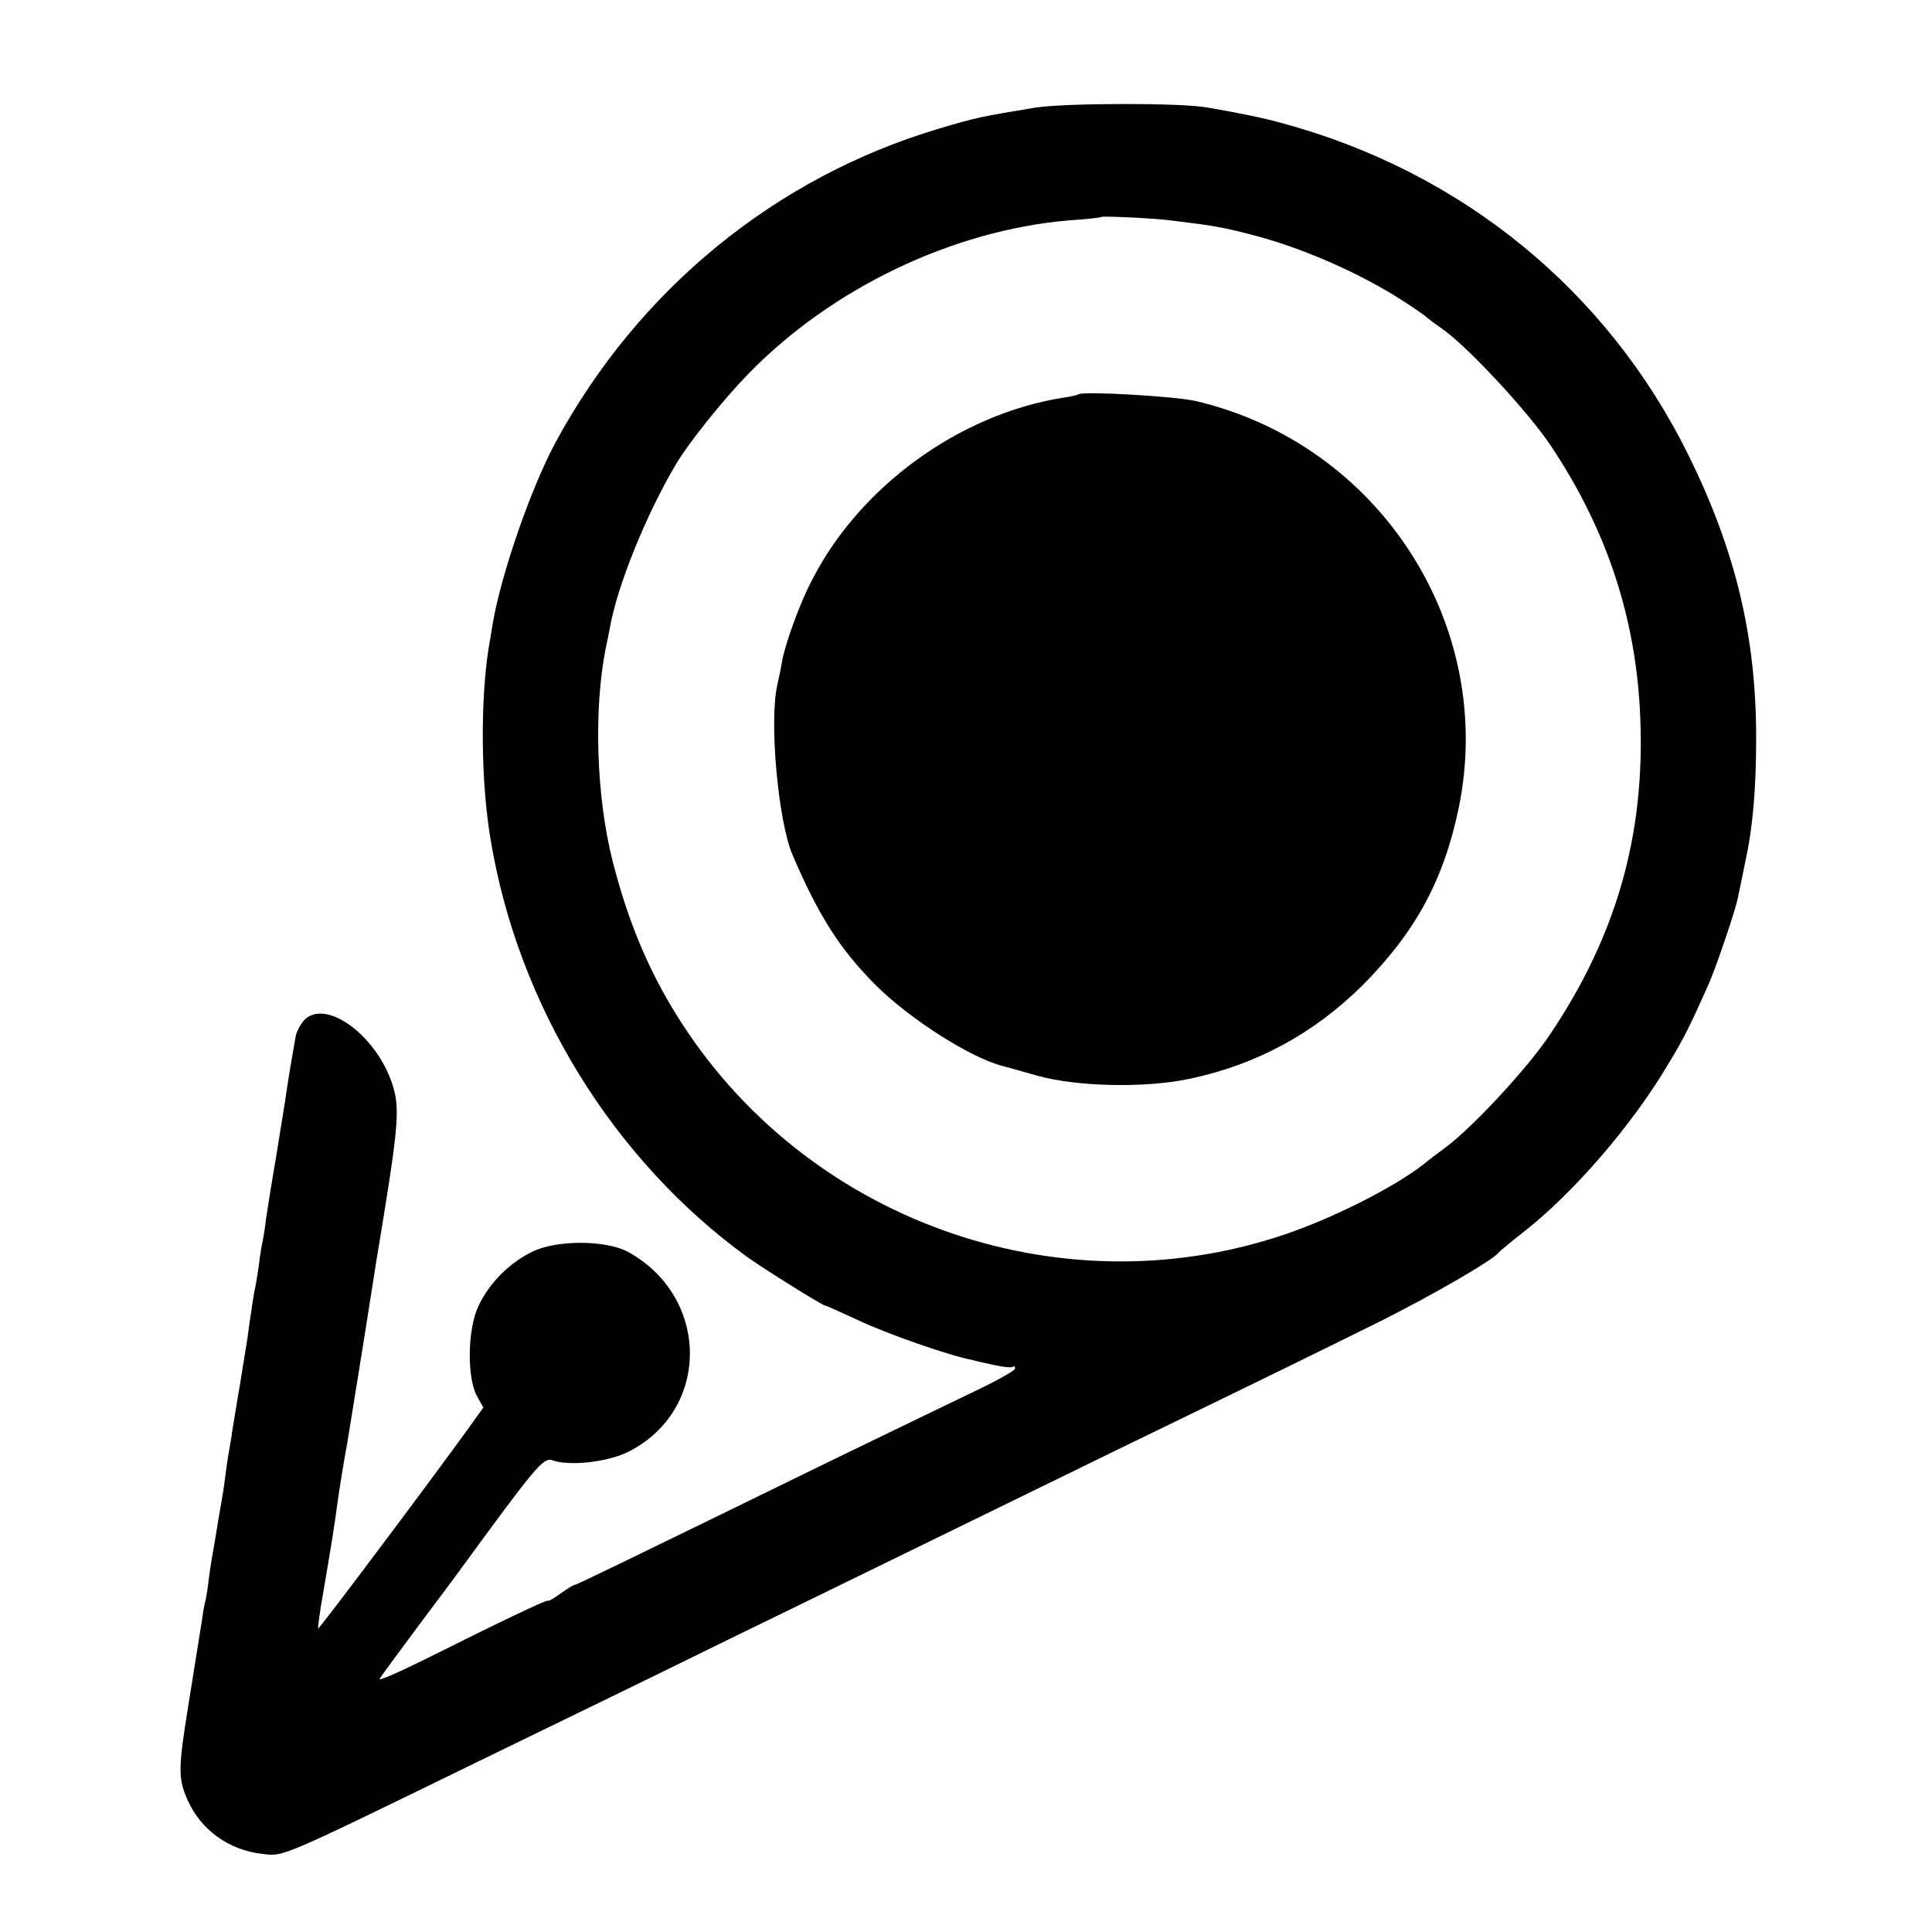
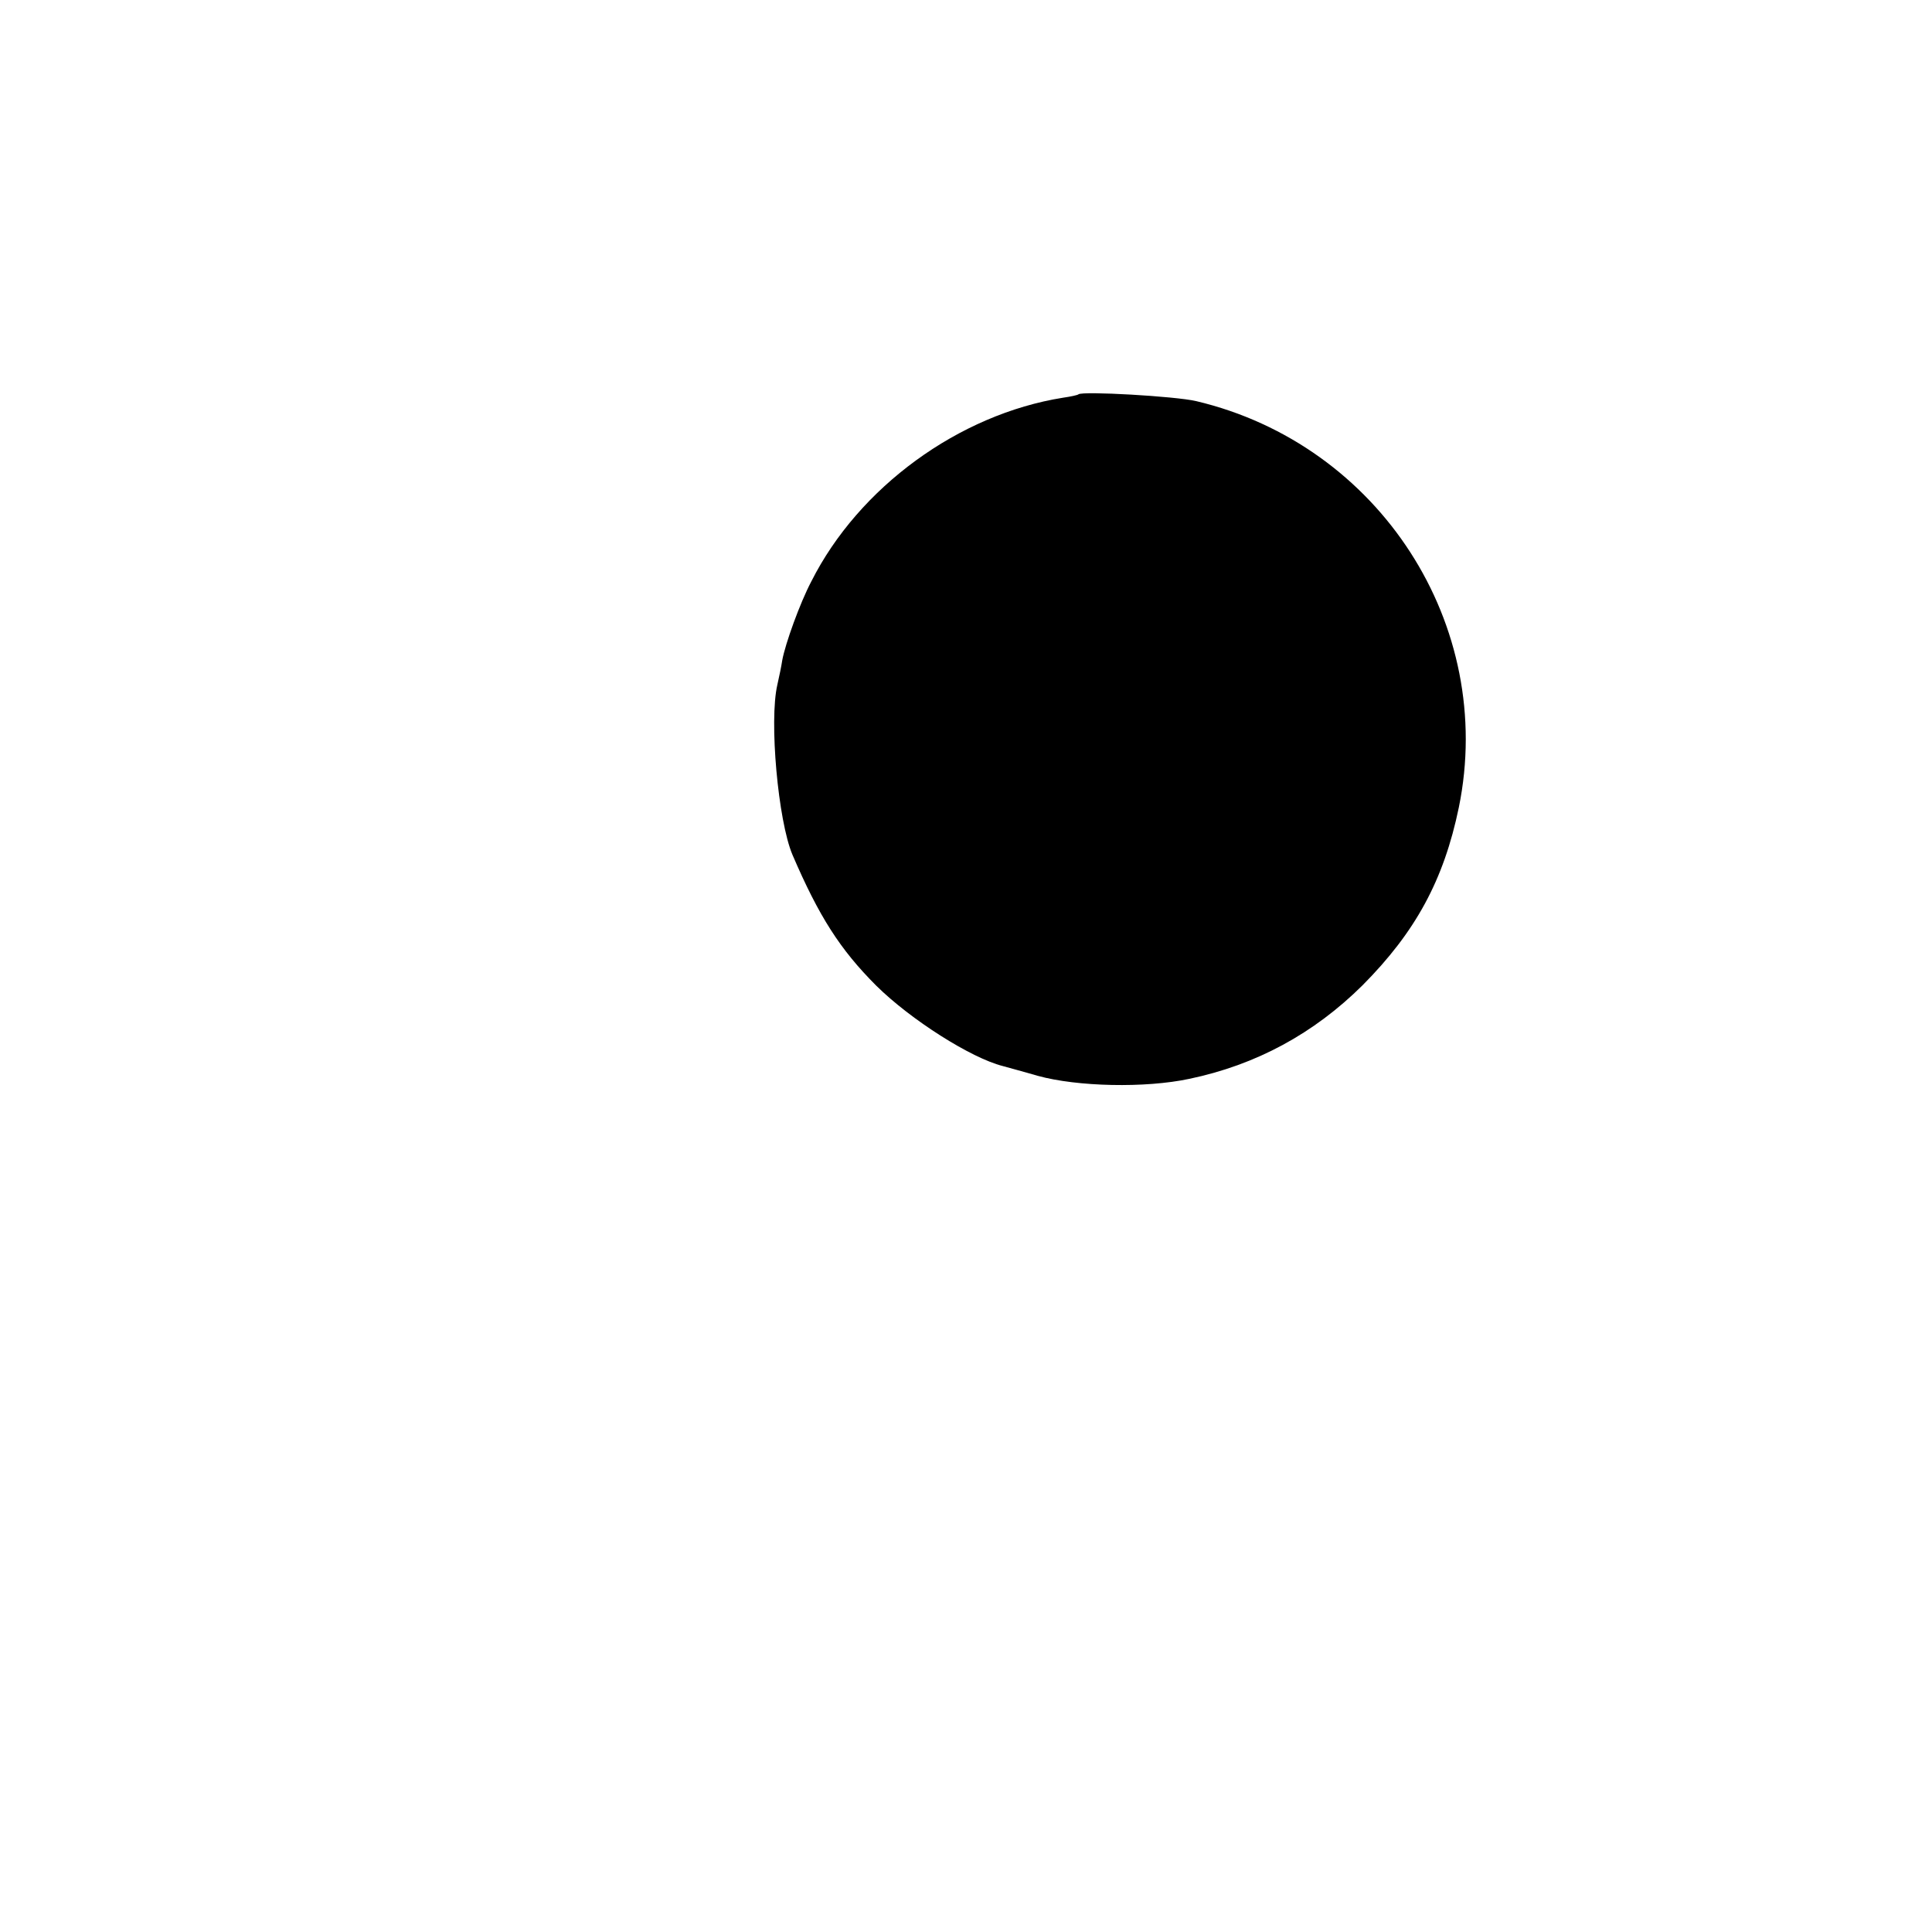
<svg xmlns="http://www.w3.org/2000/svg" version="1.0" width="512pt" height="512pt" viewBox="0 0 512 512" preserveAspectRatio="xMidYMid meet">
  <g transform="translate(0,512) scale(0.1,-0.1)" fill="#000000" stroke="none">
-     <path d="M2745 4835 c-145 -24 -157 -26 -257 -56 -433 -129 -796 -426 -1015 -830 -66 -122 -146 -353 -168 -486 -3 -18 -7 -45 -10 -60 -22 -139 -21 -353 5 -507 72 -438 323 -848 680 -1107 43 -31 200 -129 207 -129 3 0 42 -18 88 -39 71 -34 239 -93 301 -105 10 -3 38 -9 61 -14 23 -5 44 -7 48 -4 3 3 5 1 5 -5 0 -5 -48 -32 -107 -60 -60 -29 -220 -106 -358 -173 -598 -292 -697 -340 -702 -340 -3 0 -19 -10 -36 -22 -18 -13 -33 -22 -35 -20 -3 3 -119 -52 -325 -155 -71 -35 -125 -59 -121 -52 4 7 50 69 101 138 52 69 101 135 109 146 203 278 224 304 248 295 44 -16 147 -5 202 23 217 110 216 409 -1 529 -58 32 -191 33 -256 0 -59 -29 -112 -82 -140 -141 -30 -60 -32 -188 -6 -239 l18 -32 -38 -53 c-98 -136 -398 -536 -400 -533 -1 1 4 43 13 92 23 135 31 185 38 239 7 48 16 106 27 165 9 55 54 334 64 400 3 19 8 51 11 70 61 367 65 410 44 476 -45 138 -189 236 -240 163 -8 -12 -15 -27 -16 -33 -10 -56 -13 -76 -19 -111 -7 -48 -8 -55 -34 -215 -12 -69 -23 -141 -26 -160 -2 -19 -6 -44 -8 -55 -3 -11 -8 -42 -11 -68 -4 -27 -9 -59 -12 -70 -2 -12 -6 -35 -8 -52 -3 -16 -7 -48 -10 -70 -6 -36 -9 -56 -21 -130 -4 -21 -14 -85 -20 -120 -1 -11 -5 -33 -8 -50 -3 -16 -8 -50 -11 -75 -3 -25 -8 -54 -10 -65 -2 -11 -7 -40 -11 -65 -4 -25 -9 -54 -11 -65 -2 -11 -7 -40 -10 -65 -3 -25 -7 -52 -9 -60 -3 -8 -7 -33 -10 -55 -10 -63 -13 -81 -36 -225 -27 -167 -27 -194 -2 -250 35 -79 109 -133 198 -143 58 -7 41 -14 585 251 118 57 316 154 440 214 124 61 302 148 395 193 94 46 283 138 420 205 138 67 331 162 430 210 464 225 540 263 690 337 138 69 299 162 315 182 3 4 34 30 70 58 132 104 285 281 381 443 41 67 59 104 104 205 21 45 74 203 80 233 3 15 12 59 20 97 20 91 29 193 29 330 0 269 -55 497 -180 750 -215 435 -599 749 -1074 878 -50 14 -107 26 -200 42 -71 13 -375 12 -455 0z m365 -300 c106 -13 129 -17 203 -36 135 -34 292 -103 406 -177 31 -20 58 -39 61 -42 3 -3 21 -17 40 -30 66 -45 228 -219 289 -310 150 -224 228 -461 238 -725 12 -309 -63 -574 -239 -836 -59 -89 -204 -245 -276 -299 -19 -14 -46 -34 -60 -46 -80 -62 -243 -144 -372 -187 -601 -201 -1272 43 -1607 583 -76 122 -129 250 -169 406 -44 172 -51 403 -19 565 3 13 8 38 11 54 19 110 95 299 175 434 32 55 124 170 191 239 222 229 544 382 851 408 45 3 83 7 85 9 4 3 142 -3 192 -10z" />
    <path d="M2858 4075 c-2 -2 -20 -6 -41 -9 -276 -44 -541 -237 -667 -487 -30 -57 -69 -165 -77 -209 -2 -14 -8 -43 -13 -65 -22 -95 2 -360 40 -450 70 -163 126 -251 222 -347 92 -91 252 -192 335 -213 10 -3 52 -14 93 -26 105 -29 285 -33 402 -8 177 37 330 120 459 248 140 141 215 278 255 471 99 483 -210 962 -696 1077 -55 13 -302 27 -312 18z" />
  </g>
</svg>